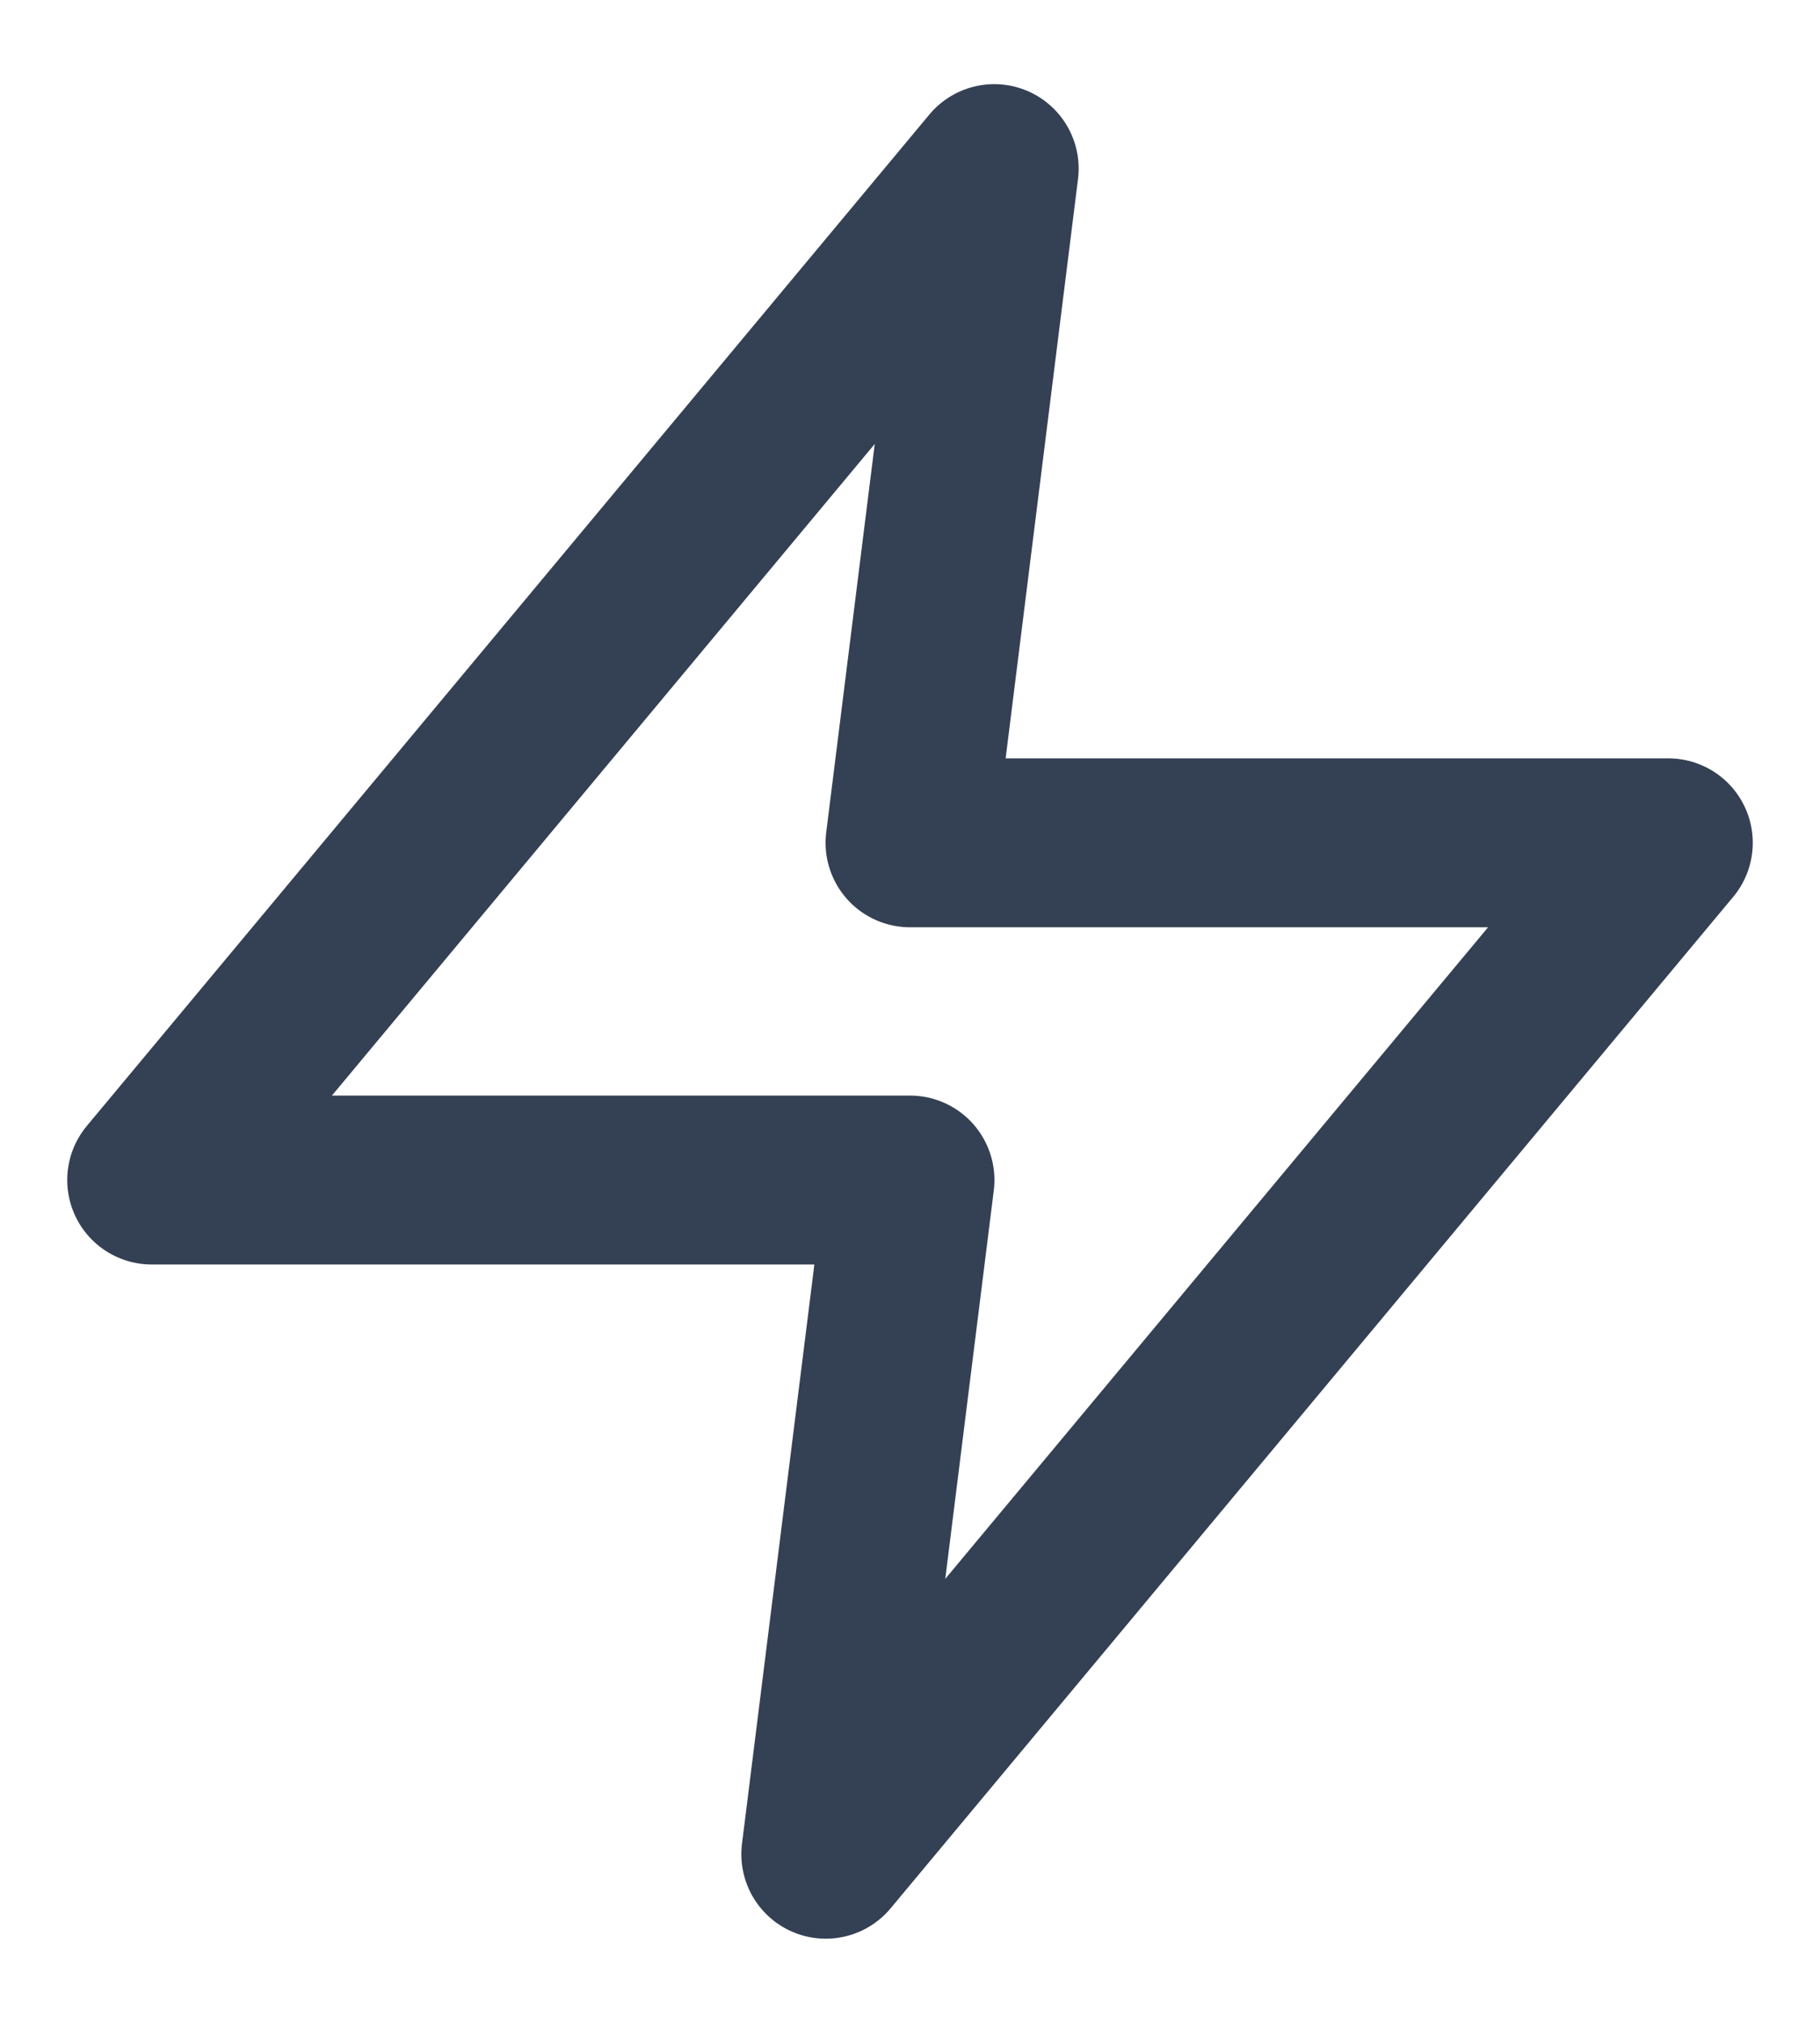
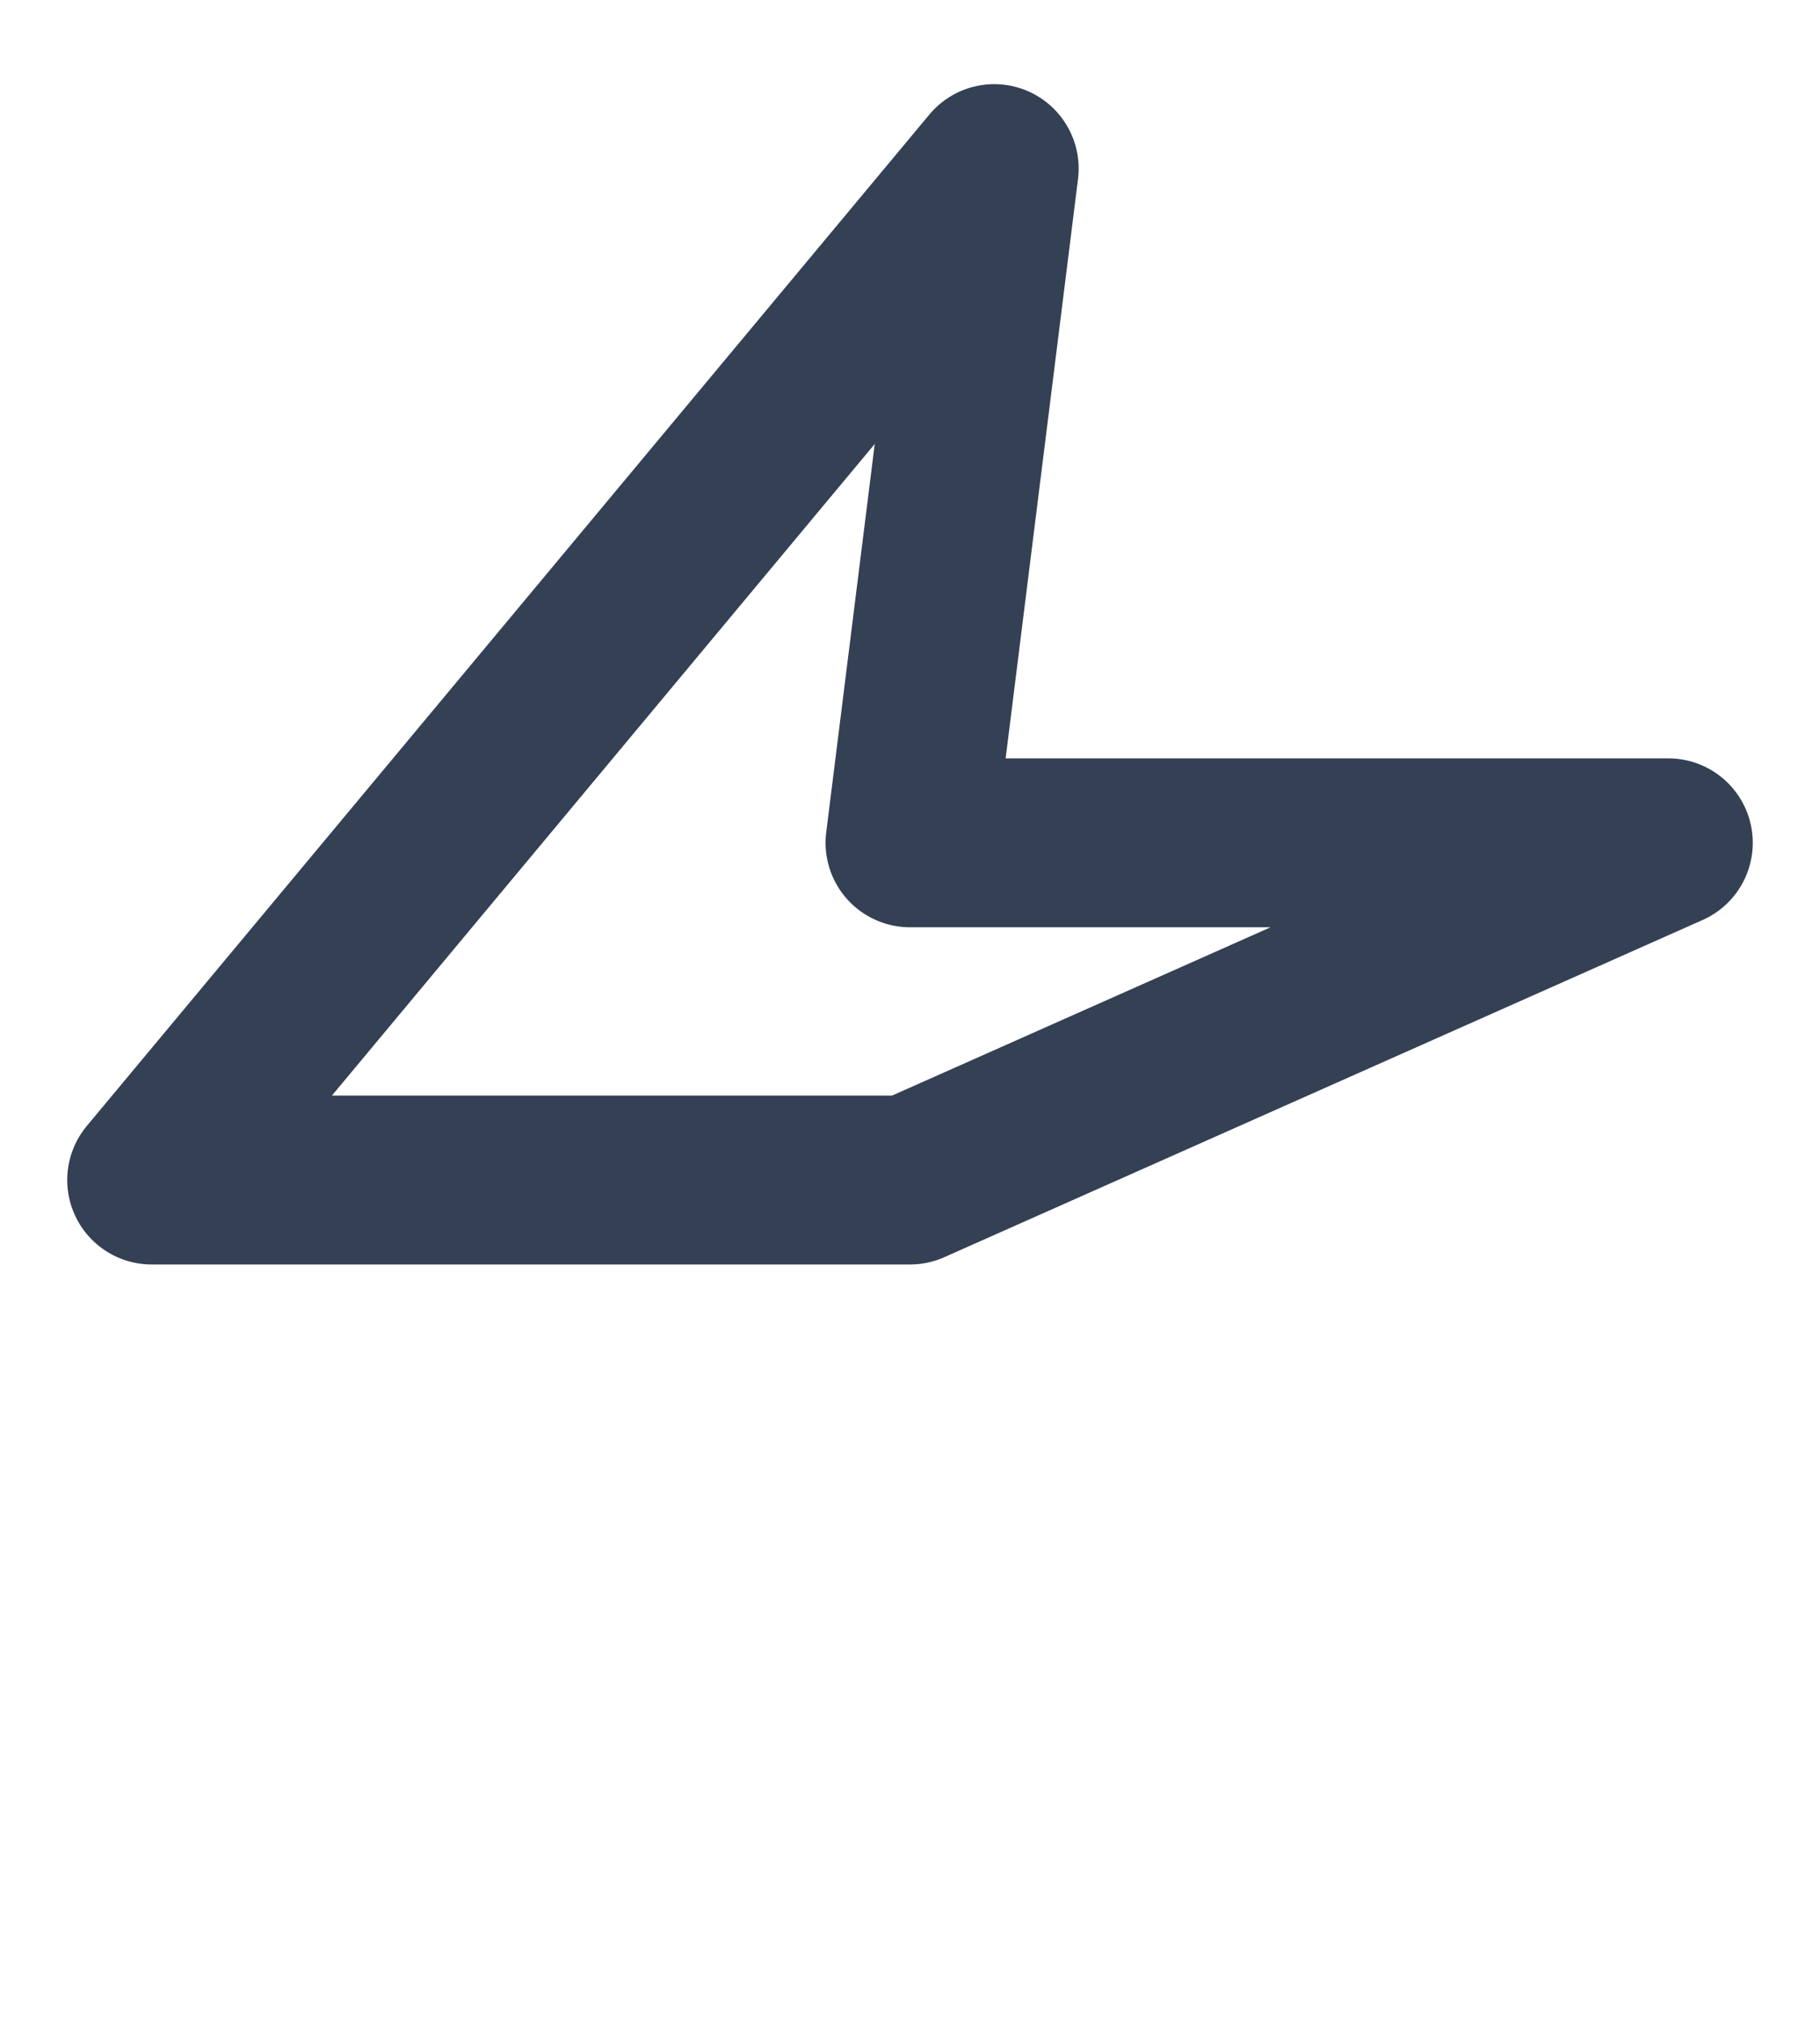
<svg xmlns="http://www.w3.org/2000/svg" width="18" height="20" viewBox="0 0 18 20" fill="none">
-   <path d="M9.833 1.667L1.5 11.667H9L8.167 18.333L16.5 8.333H9L9.833 1.667Z" stroke="#344054" stroke-width="1.67" stroke-linecap="round" stroke-linejoin="round" />
+   <path d="M9.833 1.667L1.5 11.667H9L16.5 8.333H9L9.833 1.667Z" stroke="#344054" stroke-width="1.67" stroke-linecap="round" stroke-linejoin="round" />
</svg>